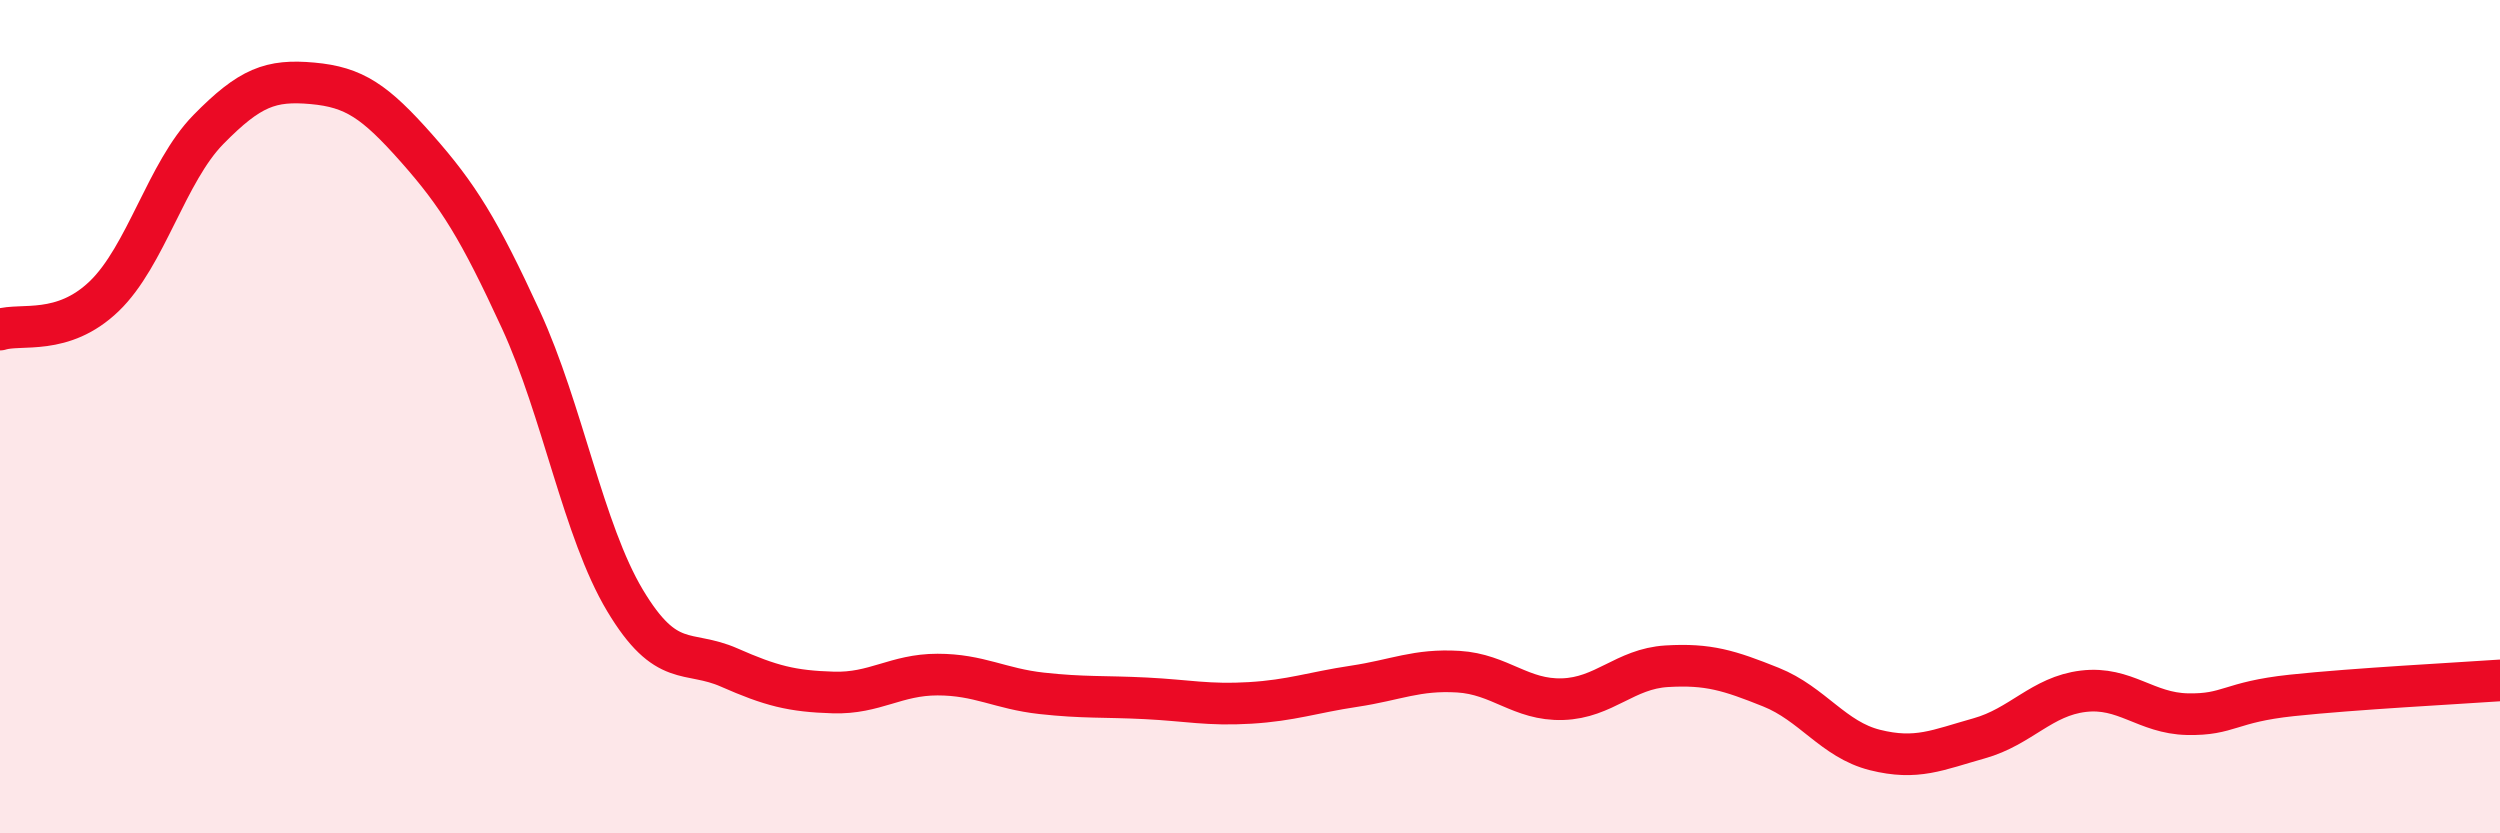
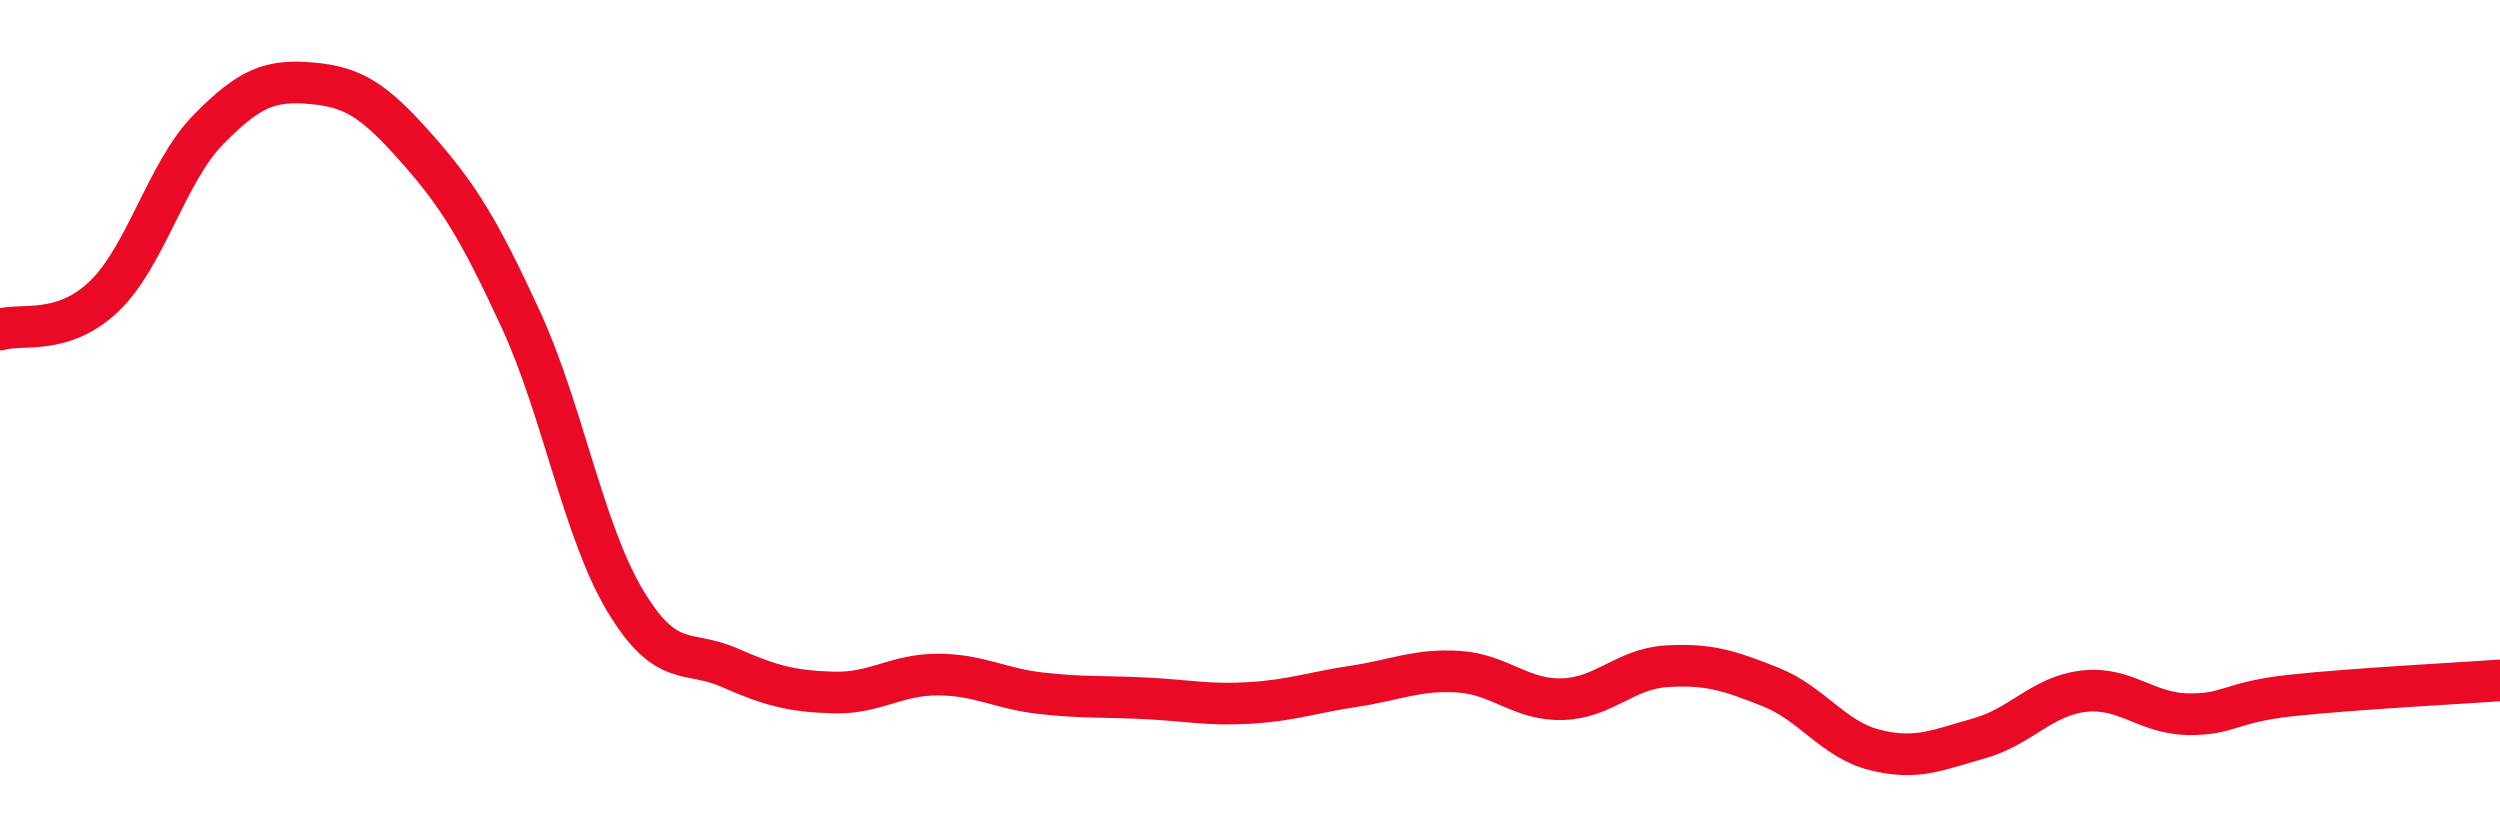
<svg xmlns="http://www.w3.org/2000/svg" width="60" height="20" viewBox="0 0 60 20">
-   <path d="M 0,7.91 C 0.5,7.75 1.5,8.07 2.5,7.11 C 3.5,6.15 4,4.13 5,3.11 C 6,2.09 6.5,1.91 7.5,2 C 8.5,2.09 9,2.43 10,3.56 C 11,4.69 11.5,5.5 12.5,7.67 C 13.5,9.84 14,12.74 15,14.41 C 16,16.08 16.5,15.58 17.5,16.02 C 18.5,16.46 19,16.59 20,16.62 C 21,16.65 21.5,16.19 22.5,16.19 C 23.5,16.19 24,16.53 25,16.64 C 26,16.75 26.5,16.71 27.5,16.76 C 28.5,16.81 29,16.93 30,16.87 C 31,16.81 31.5,16.62 32.5,16.47 C 33.5,16.32 34,16.06 35,16.12 C 36,16.18 36.5,16.81 37.5,16.78 C 38.5,16.75 39,16.05 40,15.99 C 41,15.93 41.5,16.09 42.5,16.49 C 43.5,16.89 44,17.75 45,18 C 46,18.25 46.5,18 47.5,17.72 C 48.5,17.44 49,16.71 50,16.59 C 51,16.47 51.5,17.12 52.5,17.14 C 53.5,17.16 53.5,16.85 55,16.69 C 56.5,16.53 59,16.4 60,16.33L60 20L0 20Z" fill="#EB0A25" opacity="0.1" stroke-linecap="round" stroke-linejoin="round" />
  <path d="M 0,7.91 C 0.5,7.75 1.5,8.07 2.5,7.11 C 3.5,6.15 4,4.13 5,3.11 C 6,2.09 6.5,1.91 7.5,2 C 8.5,2.09 9,2.43 10,3.56 C 11,4.69 11.5,5.5 12.5,7.67 C 13.5,9.84 14,12.74 15,14.41 C 16,16.08 16.5,15.58 17.5,16.02 C 18.5,16.46 19,16.59 20,16.62 C 21,16.65 21.5,16.19 22.5,16.19 C 23.5,16.19 24,16.53 25,16.64 C 26,16.75 26.5,16.71 27.5,16.76 C 28.5,16.81 29,16.93 30,16.87 C 31,16.81 31.5,16.62 32.5,16.47 C 33.5,16.32 34,16.06 35,16.12 C 36,16.18 36.5,16.81 37.5,16.78 C 38.5,16.75 39,16.05 40,15.99 C 41,15.93 41.5,16.09 42.5,16.49 C 43.5,16.89 44,17.75 45,18 C 46,18.25 46.5,18 47.5,17.72 C 48.5,17.44 49,16.71 50,16.59 C 51,16.47 51.5,17.12 52.5,17.14 C 53.5,17.16 53.5,16.85 55,16.69 C 56.5,16.53 59,16.4 60,16.33" stroke="#EB0A25" stroke-width="1" fill="none" stroke-linecap="round" stroke-linejoin="round" />
</svg>